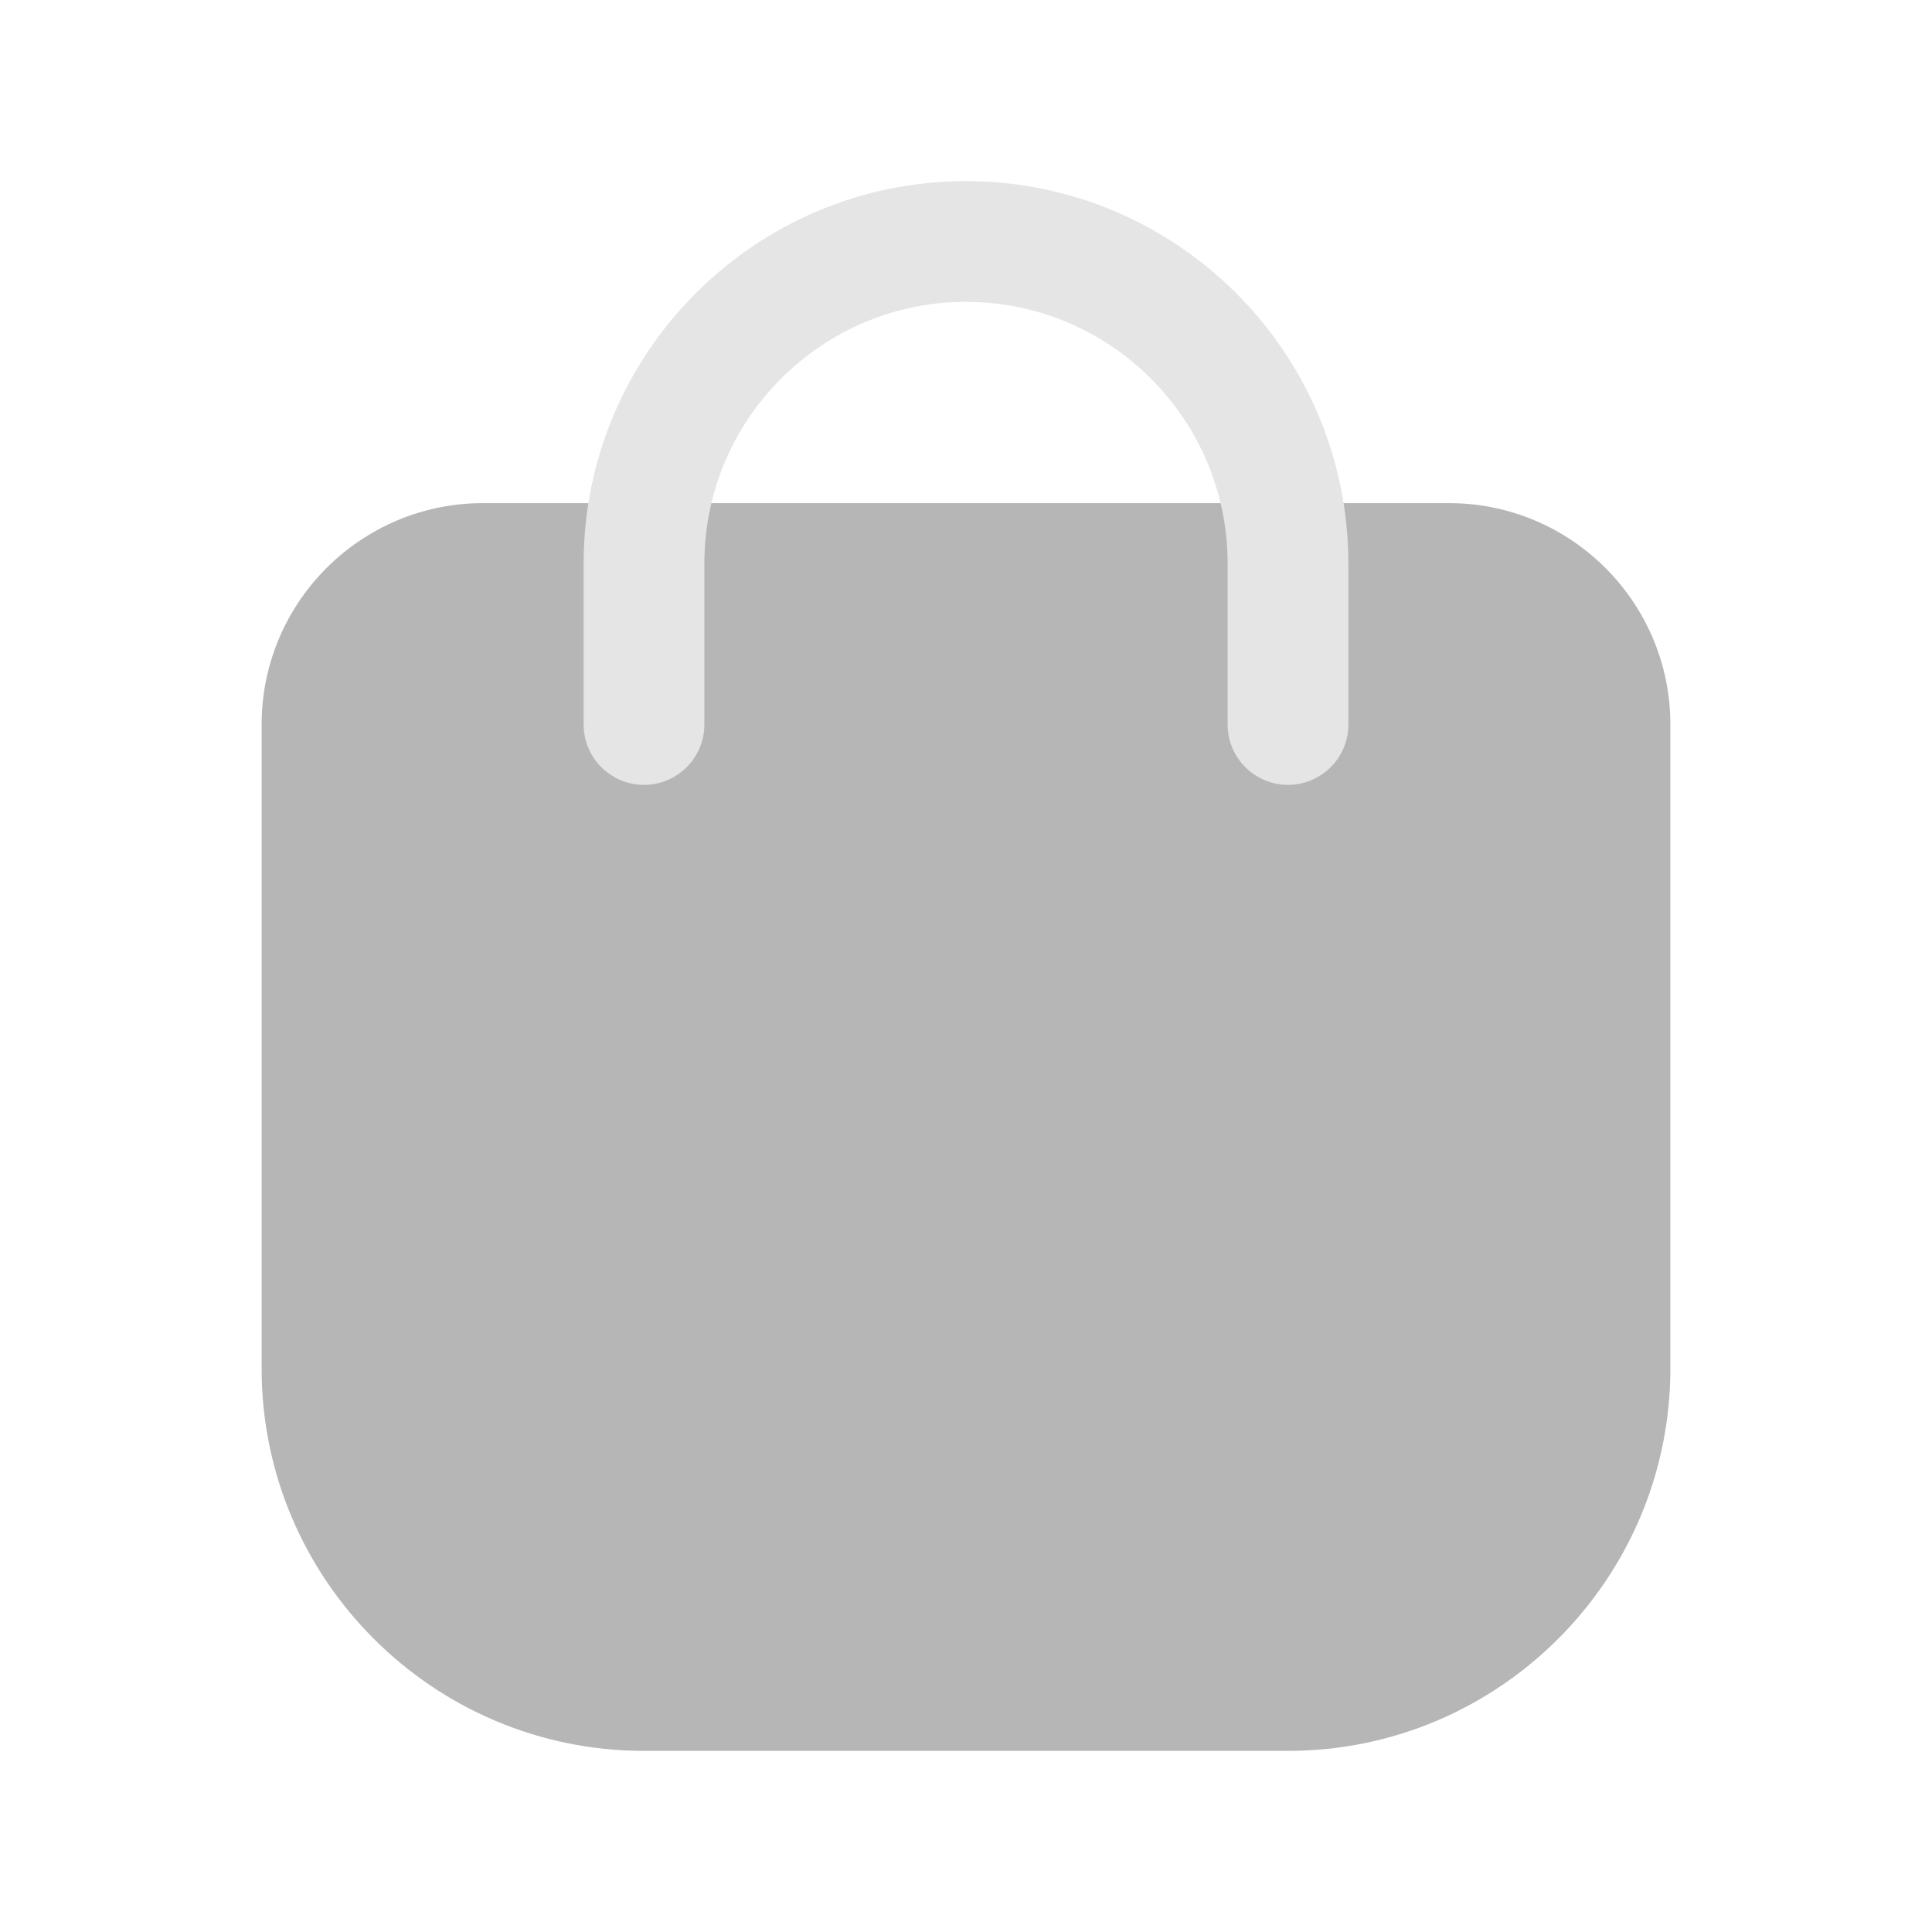
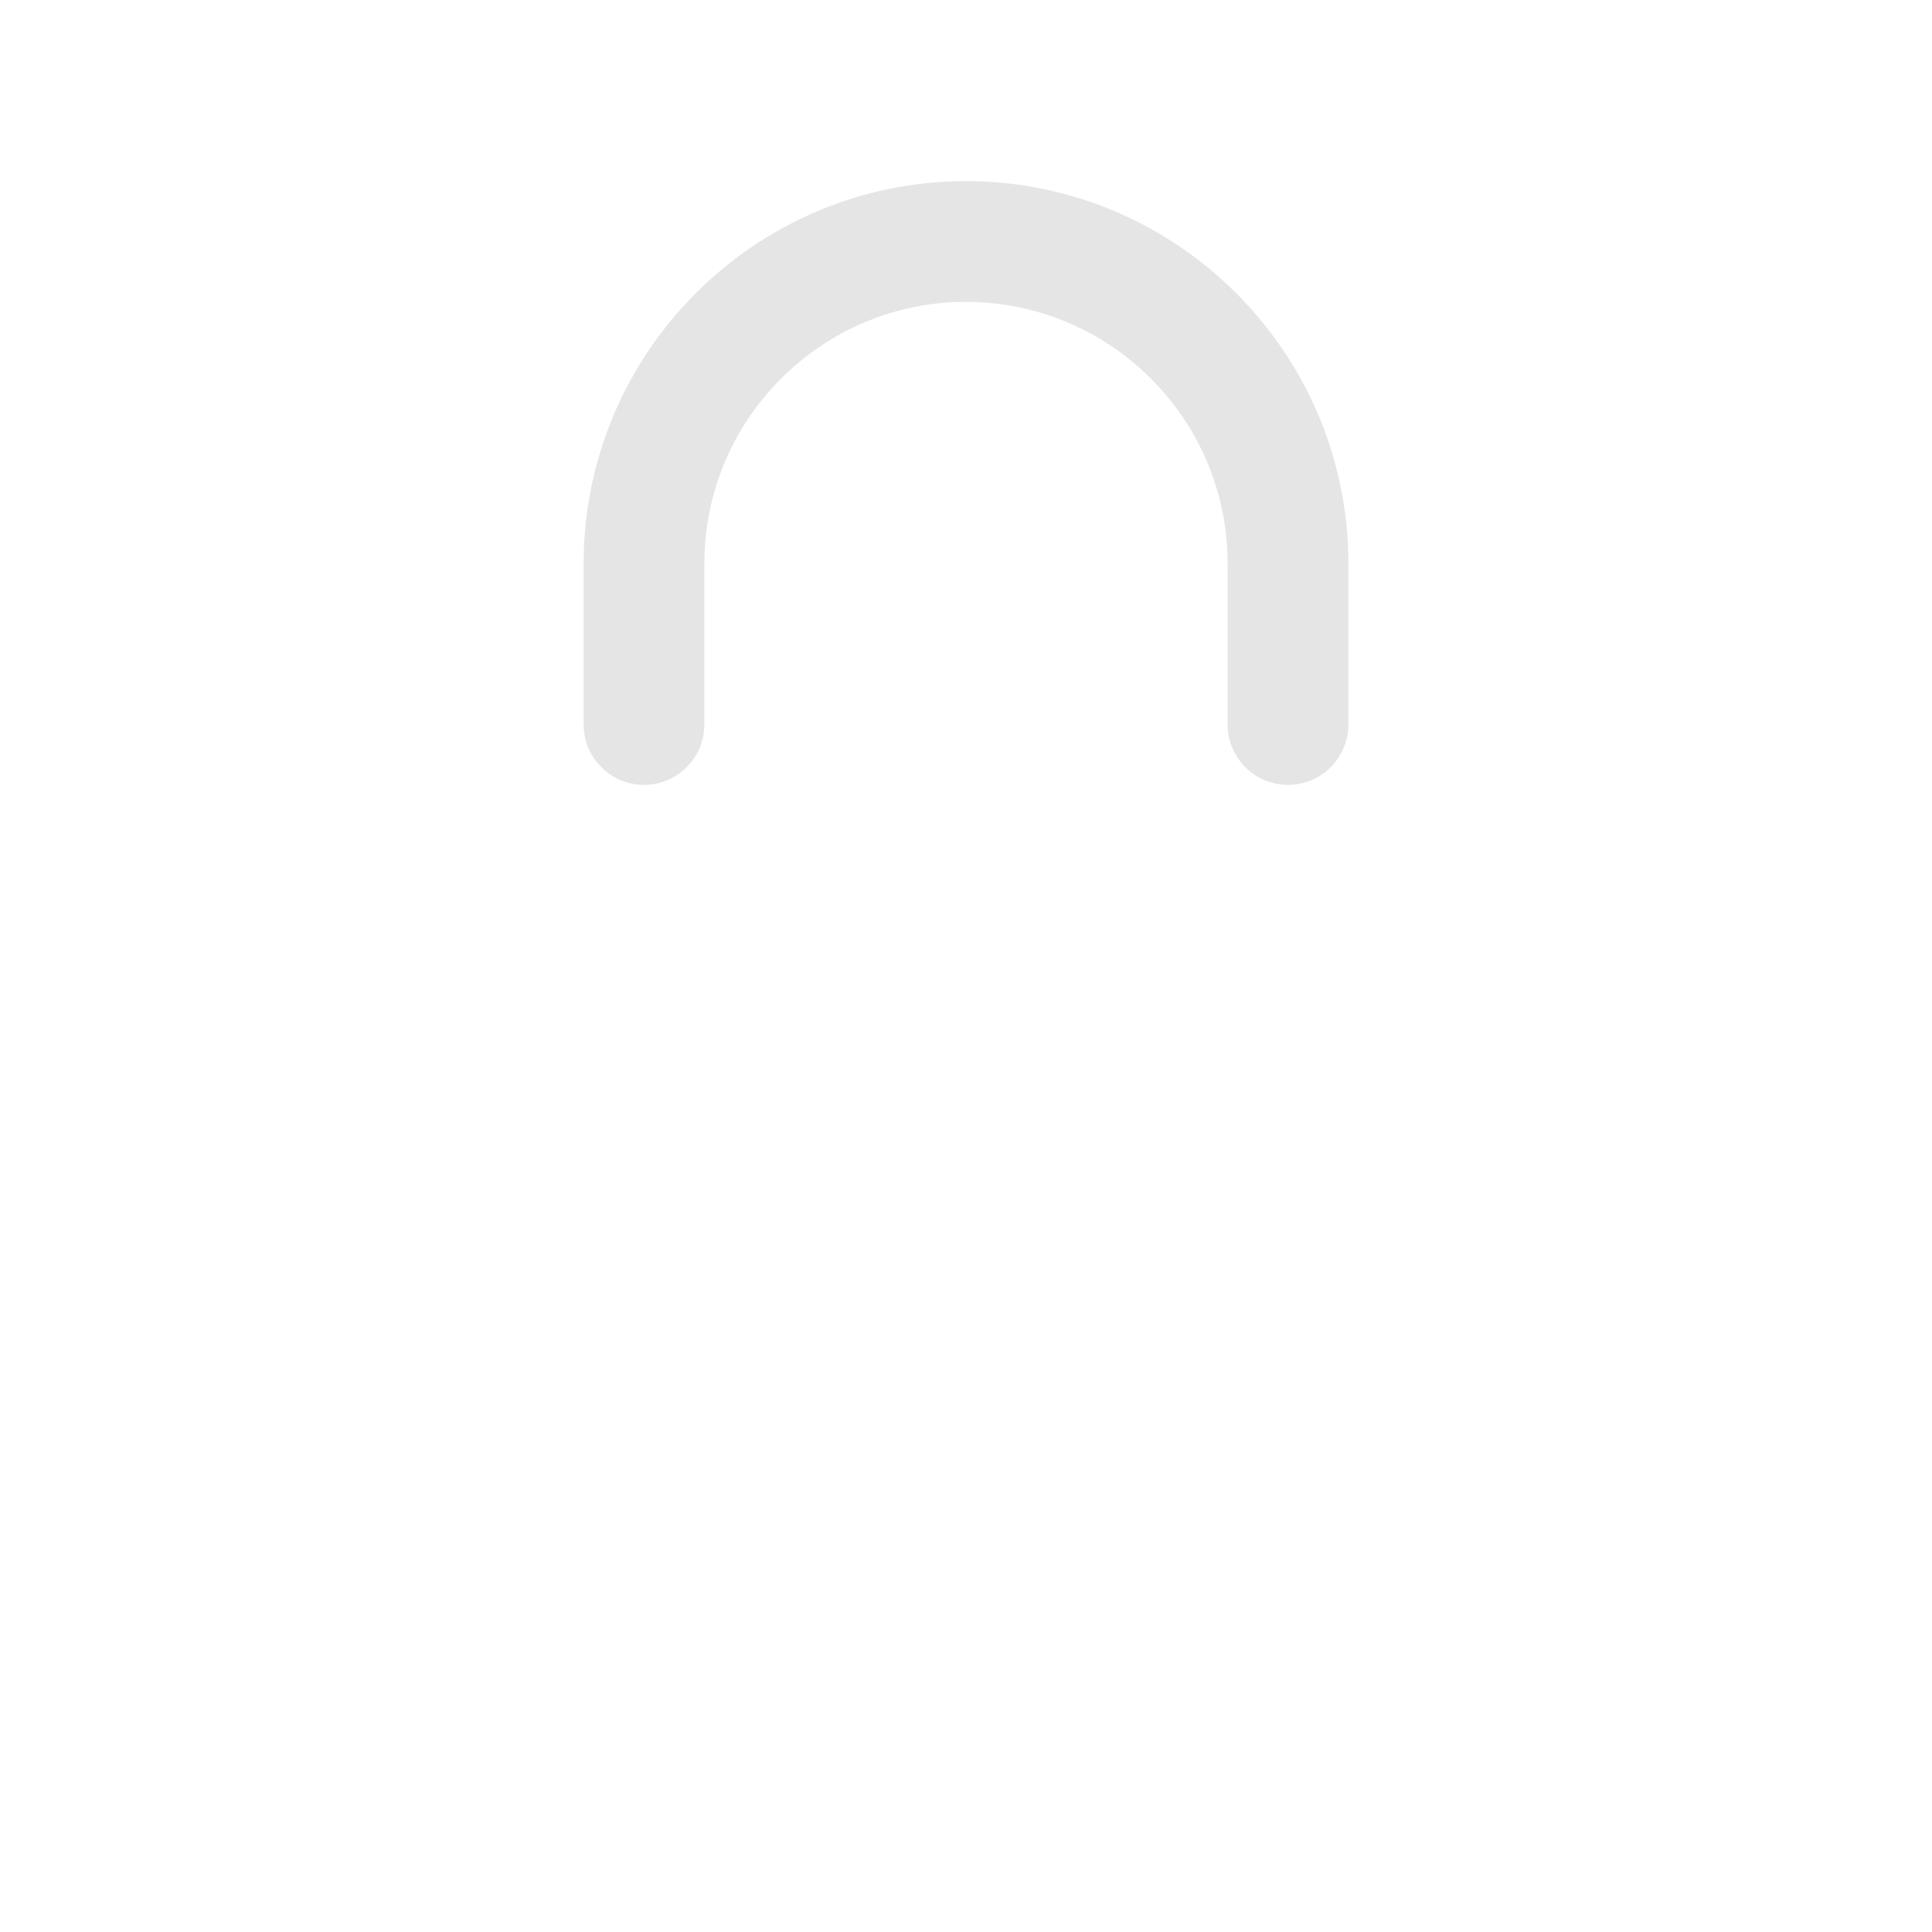
<svg xmlns="http://www.w3.org/2000/svg" width="24" height="24" viewBox="0 0 24 24" fill="none">
-   <path d="M18 6.25H6C4.483 6.25 3.25 7.483 3.25 9V17C3.25 19.619 5.381 21.75 8 21.75H16C18.619 21.75 20.75 19.619 20.75 17V9C20.75 7.483 19.517 6.25 18 6.25Z" fill="#B6B6B6" />
  <path d="M16 9.75C15.586 9.75 15.25 9.414 15.25 9V7C15.25 5.208 13.792 3.75 12 3.75C10.208 3.75 8.75 5.208 8.75 7V9C8.75 9.414 8.414 9.75 8 9.75C7.586 9.75 7.25 9.414 7.25 9V7C7.25 4.381 9.381 2.25 12 2.25C14.619 2.25 16.75 4.381 16.75 7V9C16.75 9.414 16.414 9.75 16 9.75Z" fill="#E5E5E5" />
</svg>